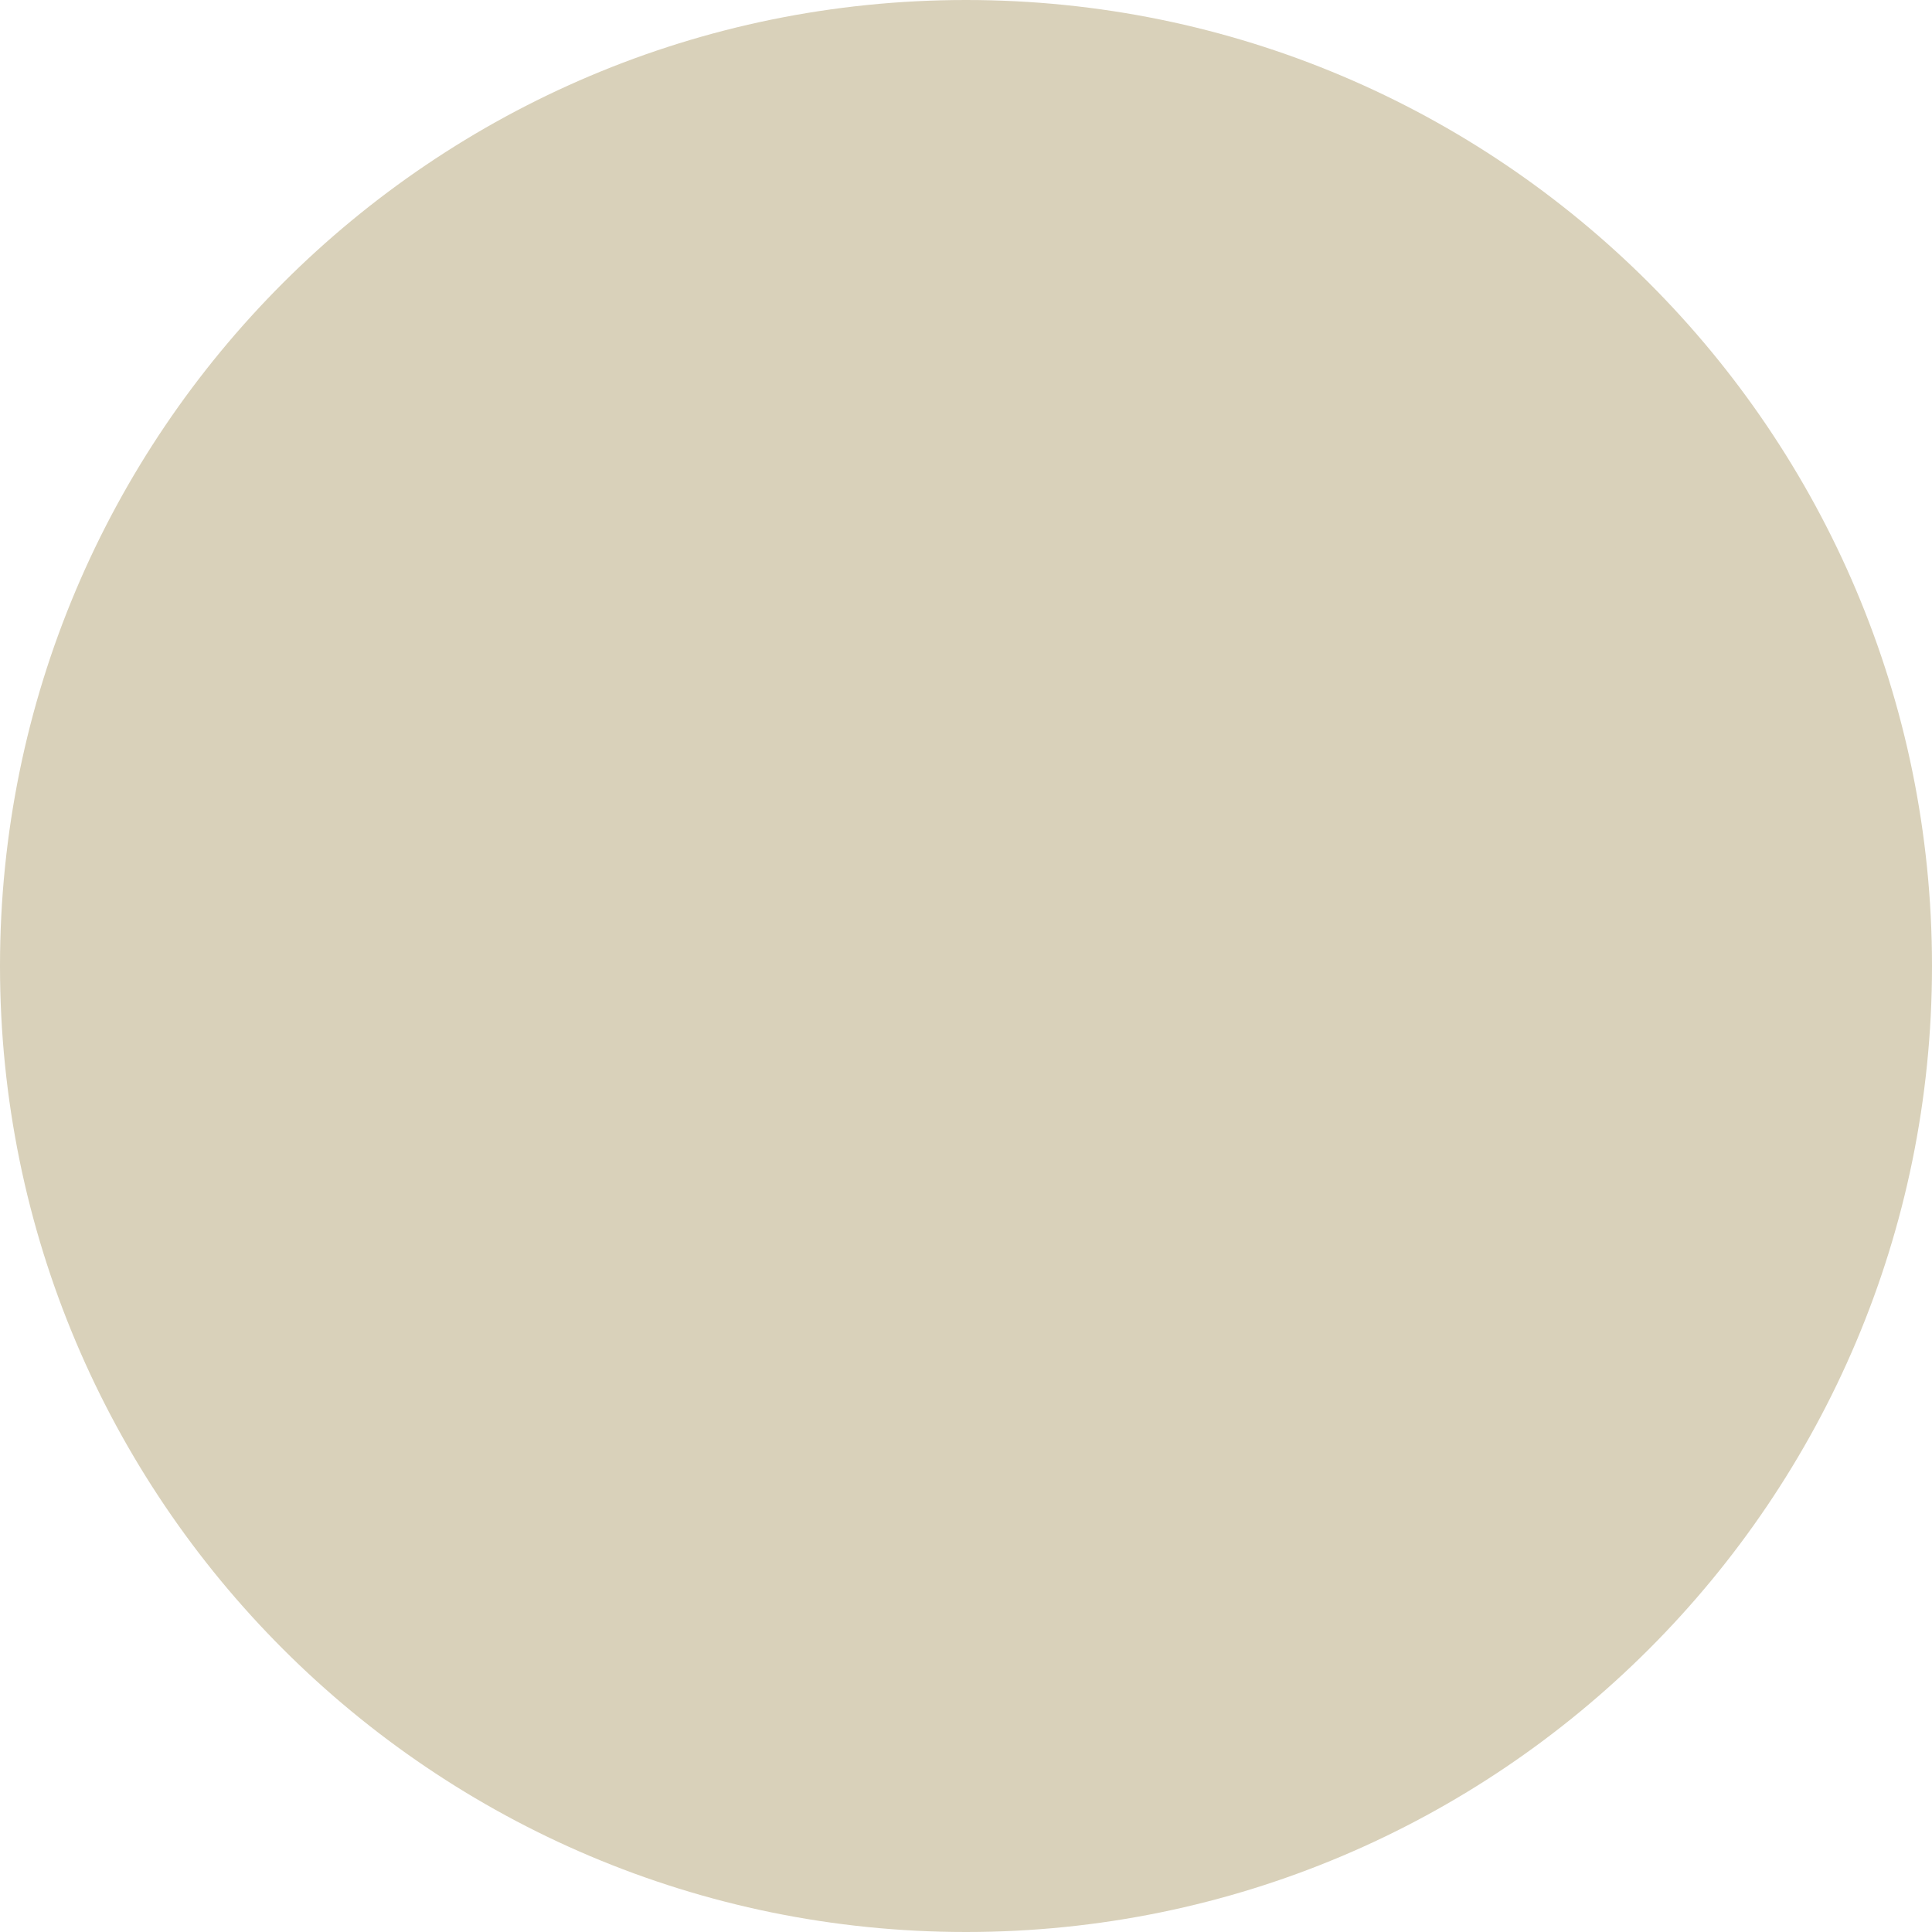
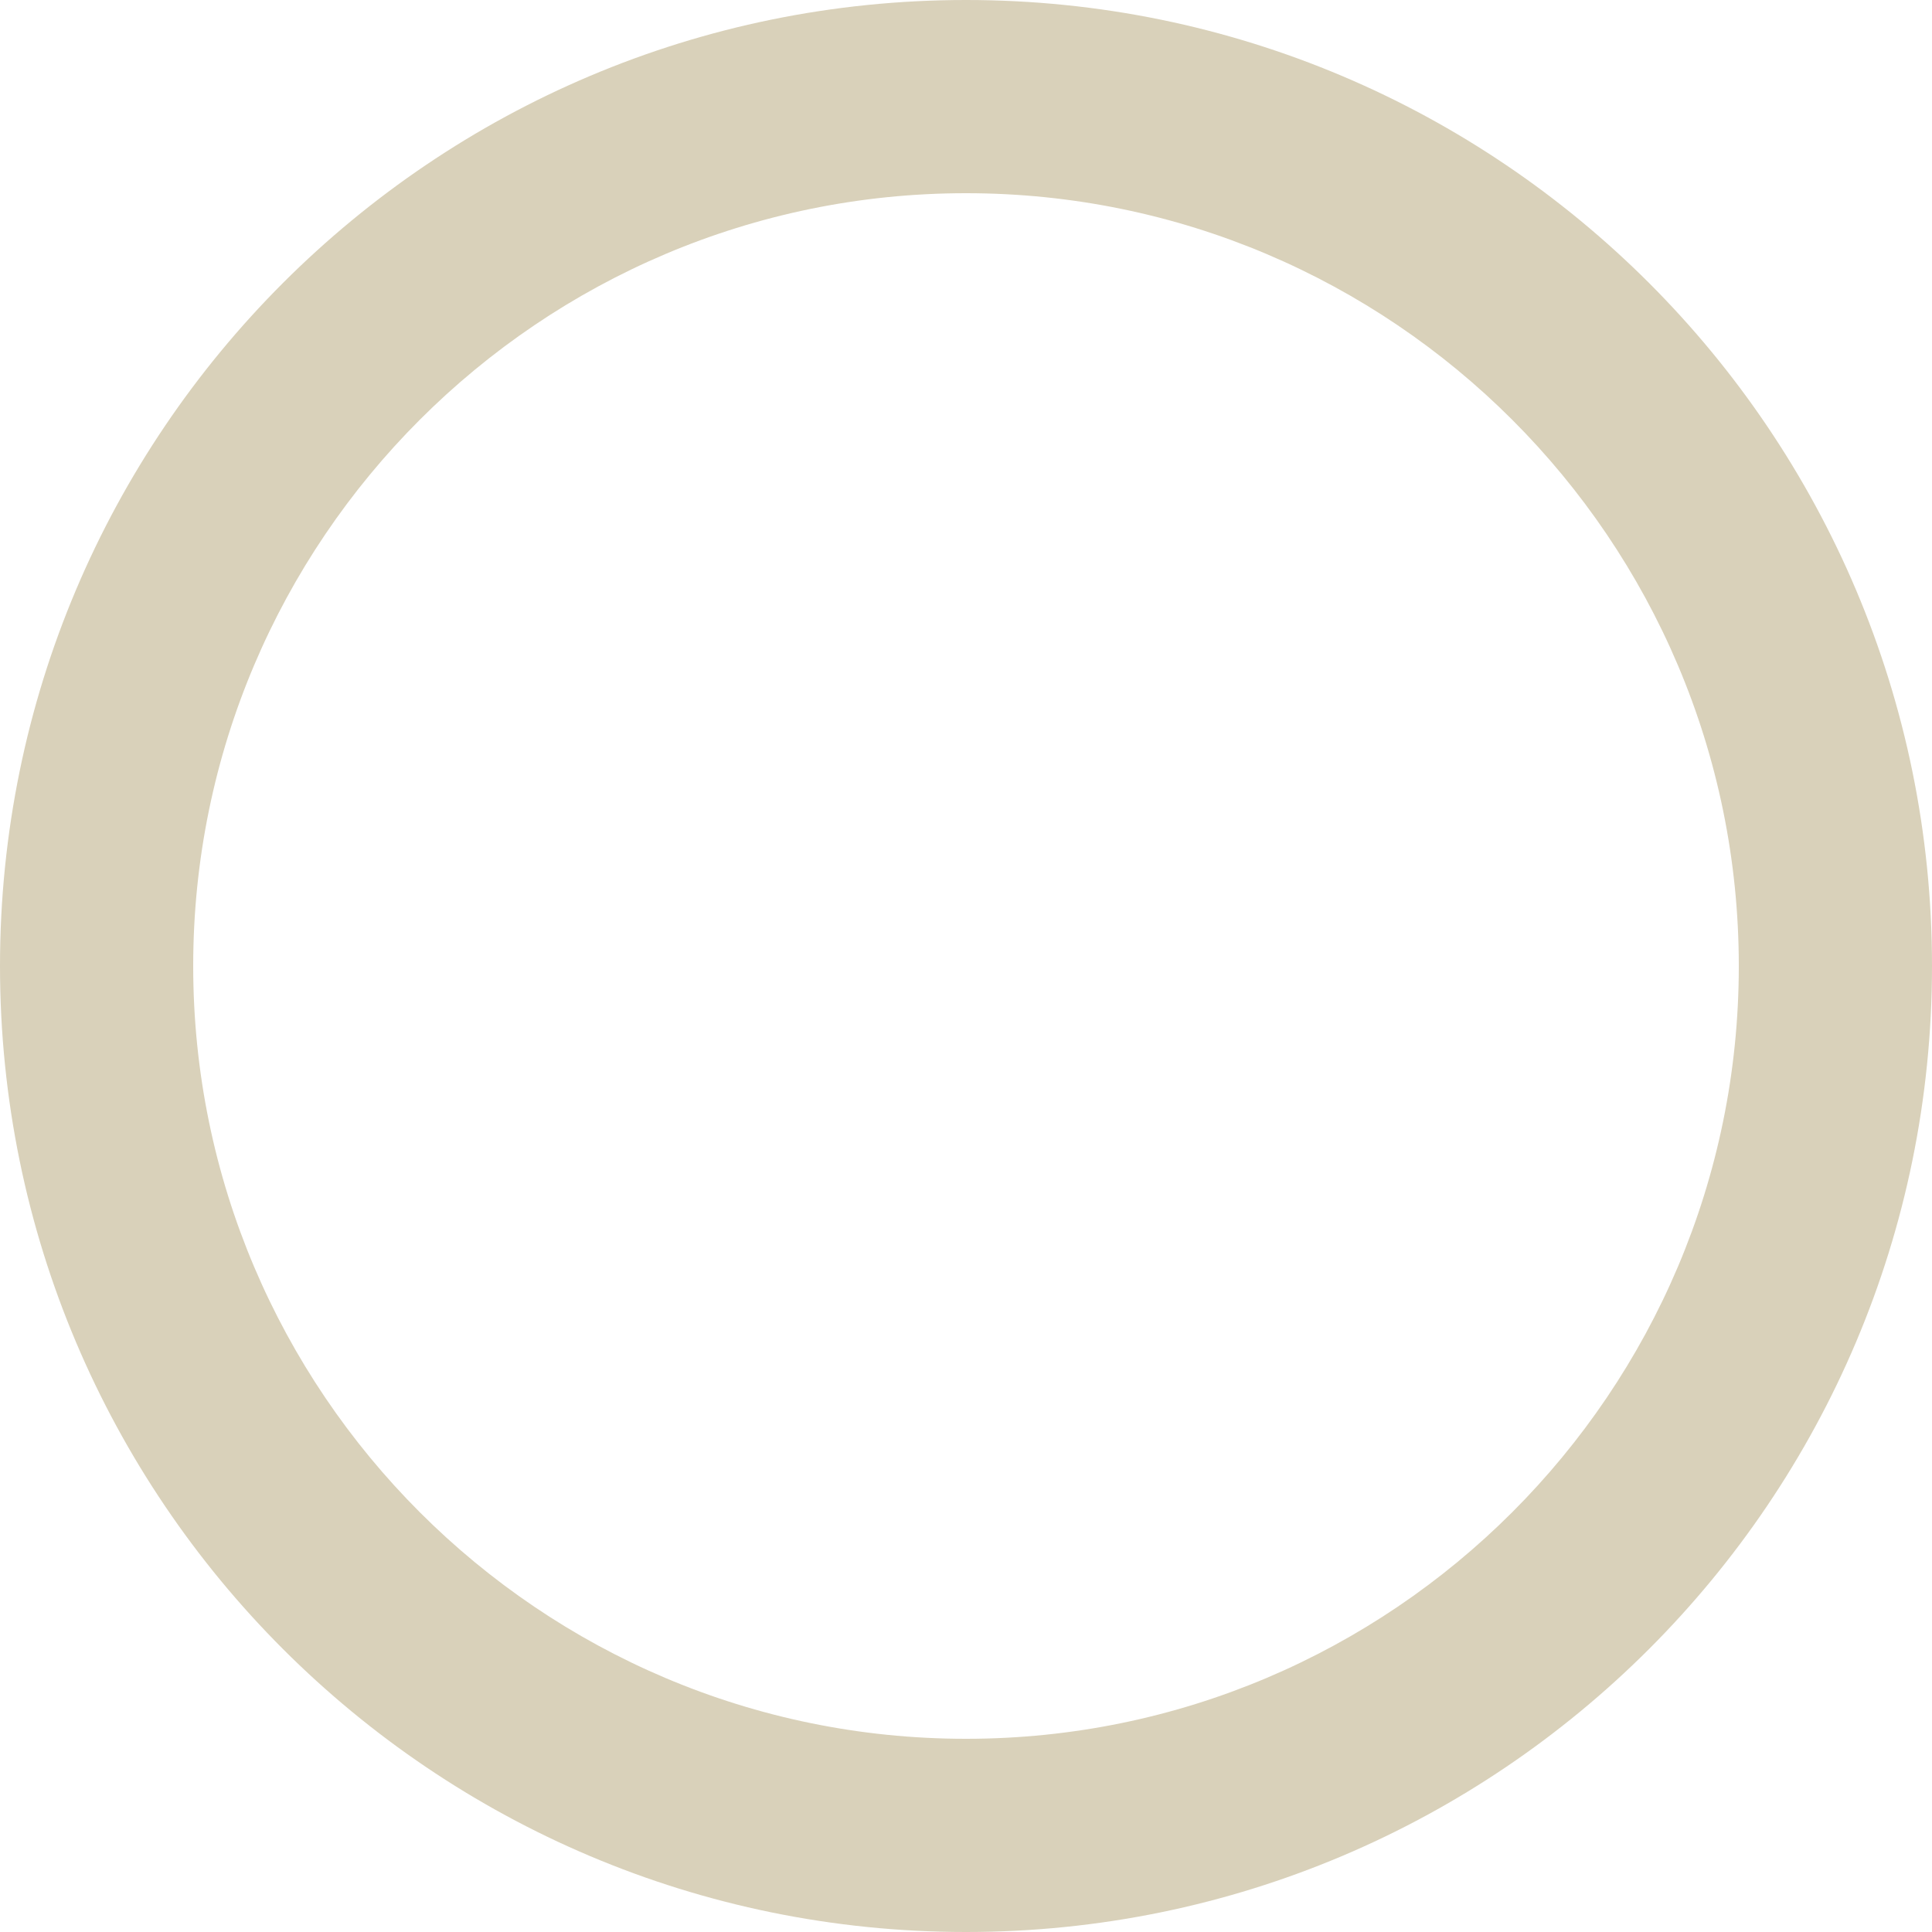
<svg xmlns="http://www.w3.org/2000/svg" width="10" height="10" viewBox="0 0 10 10">
  <g id="Path_206" data-name="Path 206" fill="#d9d1ba">
-     <path d="M 5 9.5 C 2.519 9.5 0.5 7.481 0.5 5 C 0.5 2.519 2.519 0.5 5 0.5 C 7.481 0.5 9.5 2.519 9.5 5 C 9.5 7.481 7.481 9.5 5 9.5 Z" stroke="none" />
    <path d="M 5 1 C 2.794 1 1 2.794 1 5 C 1 7.206 2.794 9 5 9 C 7.206 9 9 7.206 9 5 C 9 2.794 7.206 1 5 1 M 5 0 C 7.761 0 10 2.239 10 5 C 10 7.761 7.761 10 5 10 C 2.239 10 0 7.761 0 5 C 0 2.239 2.239 0 5 0 Z" stroke="none" fill="#d9d1ba" />
  </g>
</svg>